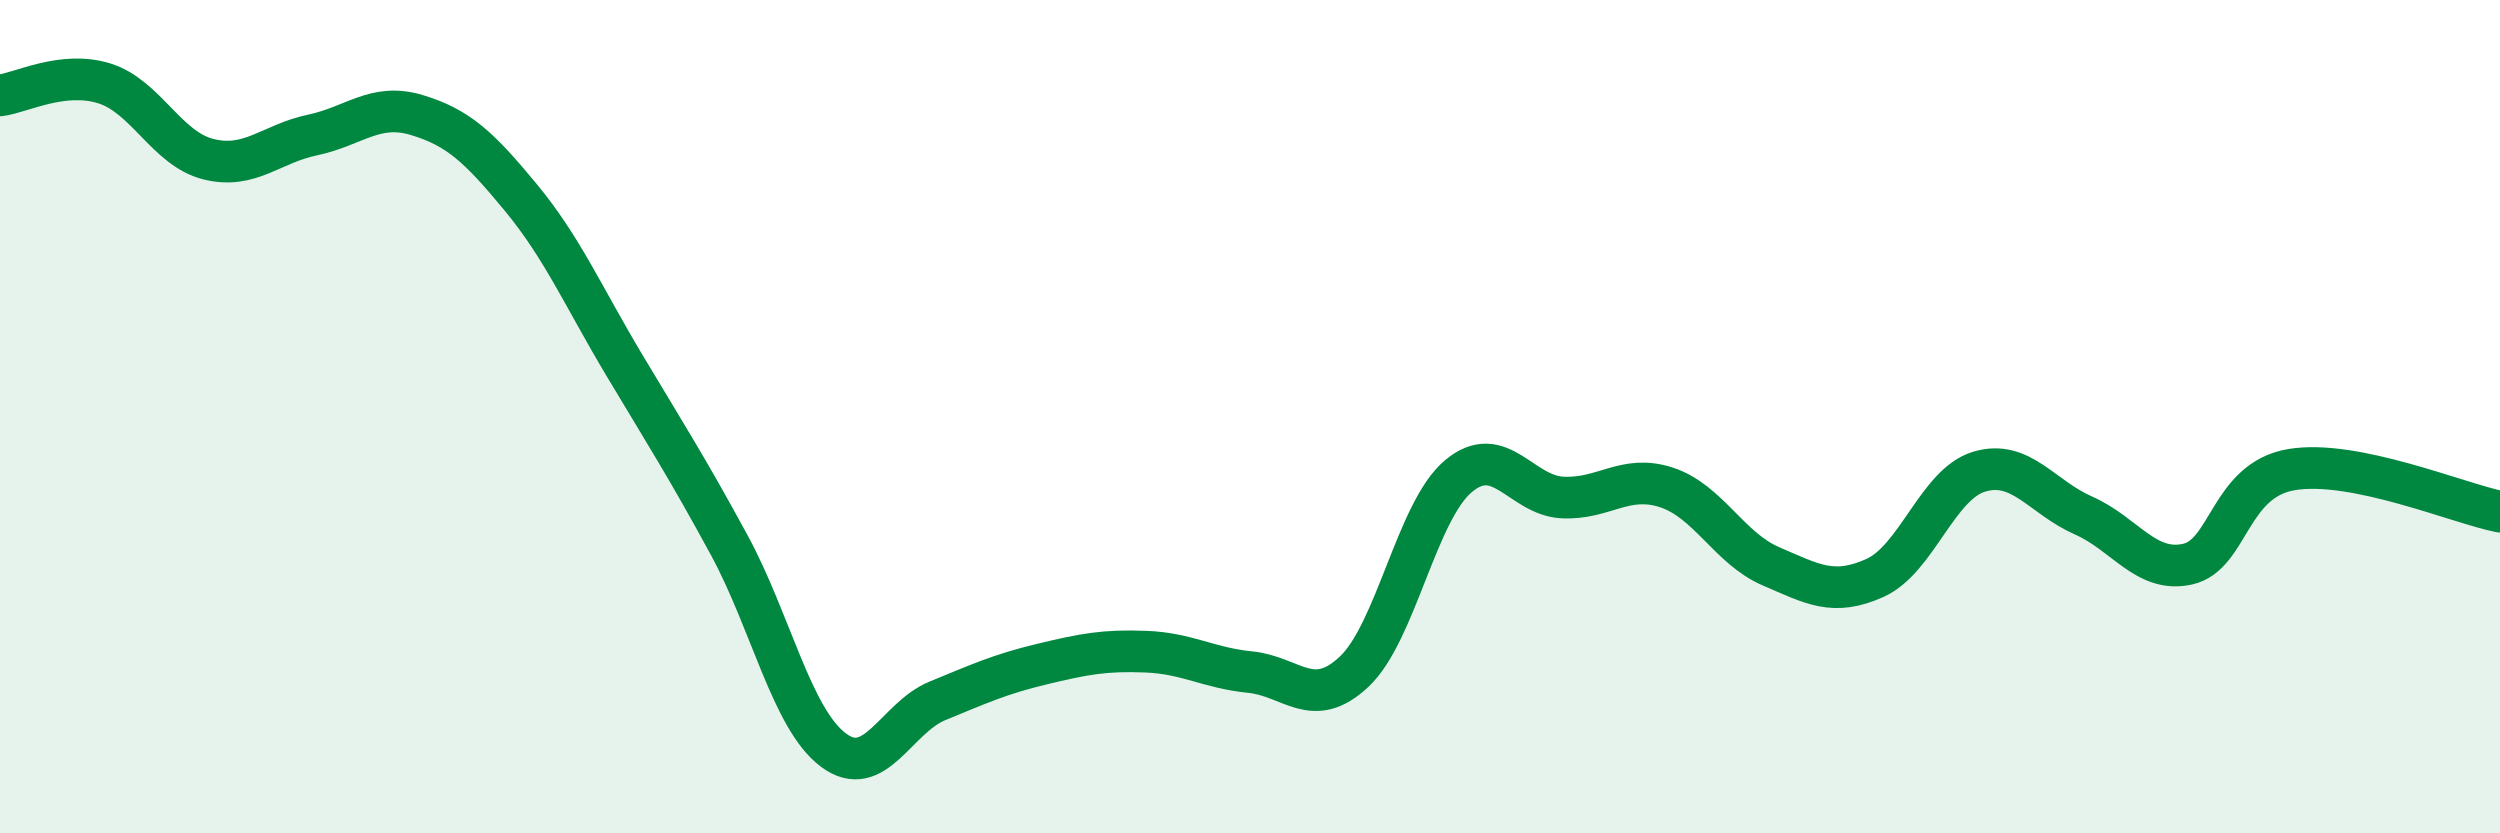
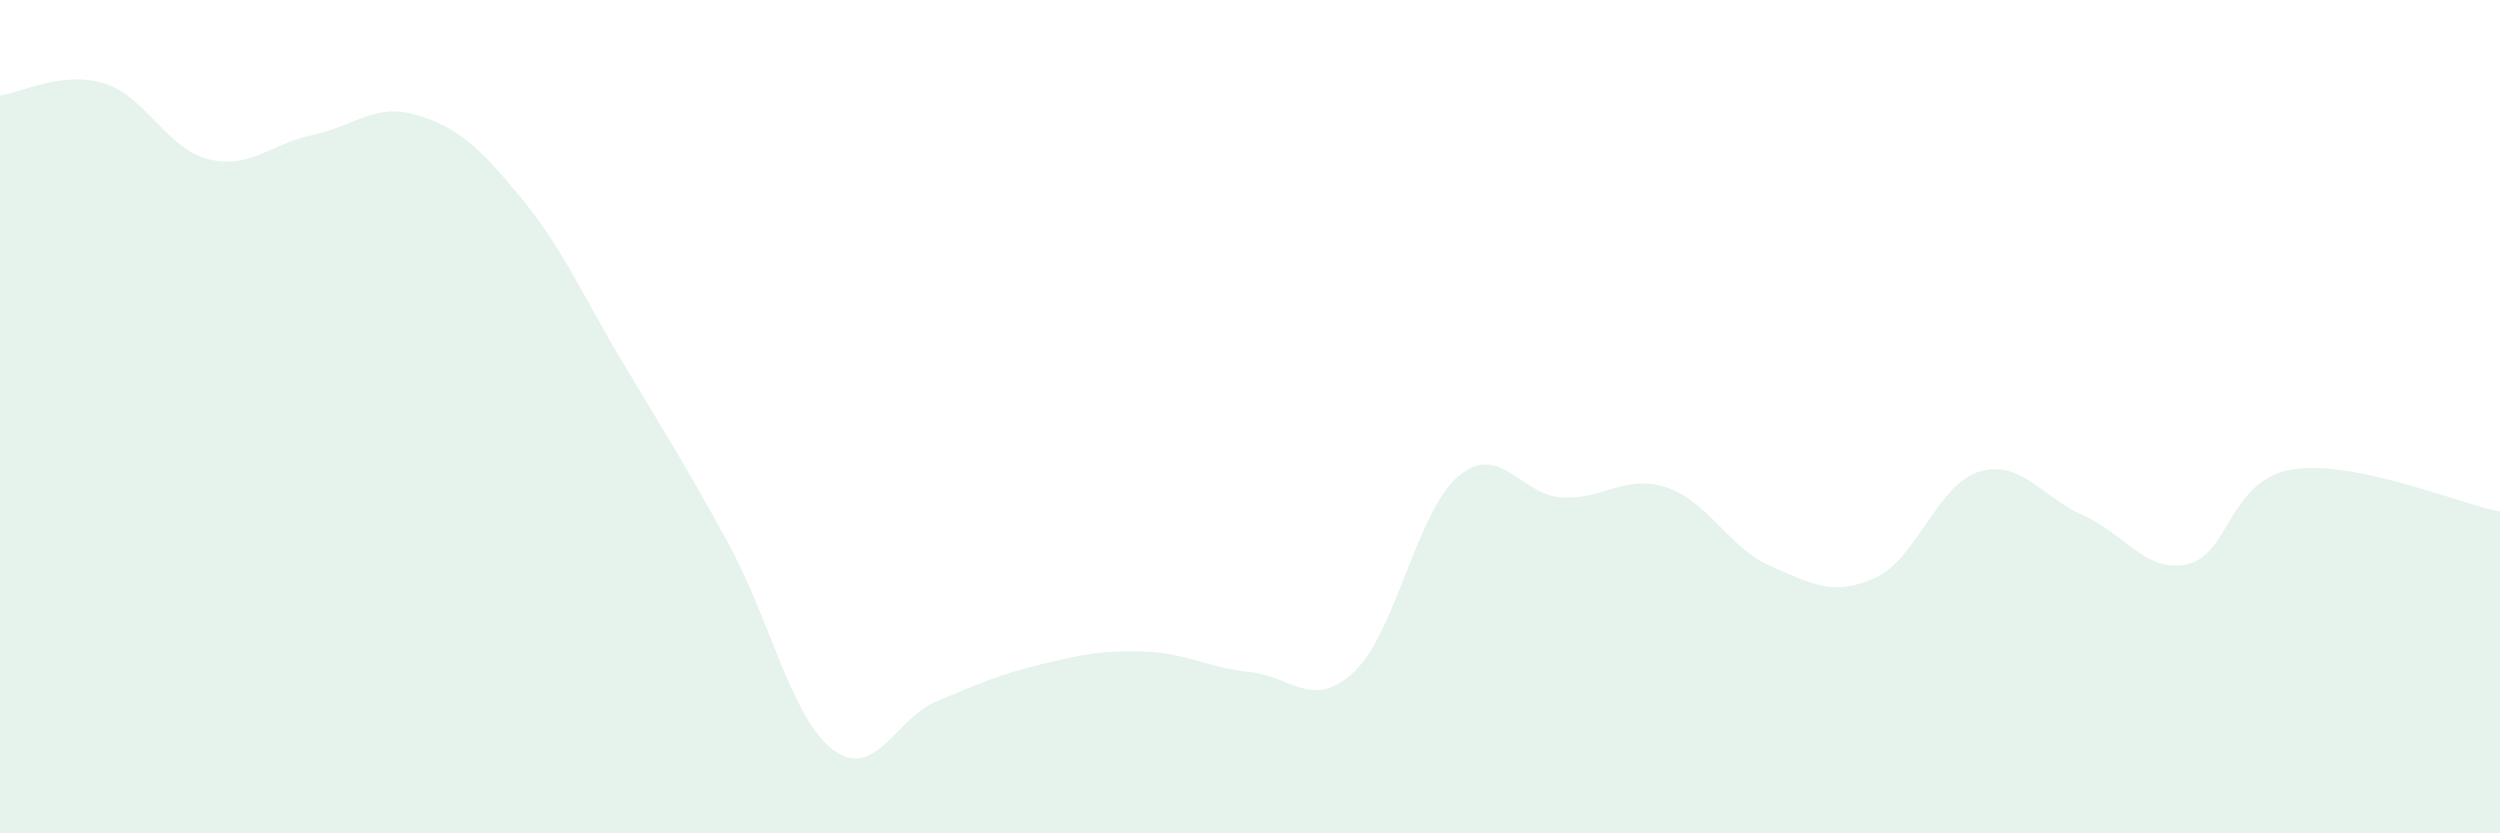
<svg xmlns="http://www.w3.org/2000/svg" width="60" height="20" viewBox="0 0 60 20">
  <path d="M 0,2.29 C 0.5,2.23 1.5,1.69 2.5,2 C 3.5,2.31 4,3.57 5,3.82 C 6,4.07 6.5,3.45 7.5,3.24 C 8.5,3.03 9,2.46 10,2.76 C 11,3.06 11.5,3.53 12.5,4.74 C 13.5,5.95 14,7.12 15,8.79 C 16,10.46 16.5,11.24 17.5,13.08 C 18.5,14.92 19,17.25 20,18 C 21,18.75 21.5,17.23 22.5,16.82 C 23.5,16.41 24,16.18 25,15.94 C 26,15.7 26.5,15.6 27.5,15.64 C 28.5,15.68 29,16.03 30,16.13 C 31,16.23 31.5,17.06 32.5,16.12 C 33.5,15.18 34,12.27 35,11.43 C 36,10.59 36.5,11.89 37.5,11.94 C 38.5,11.99 39,11.37 40,11.7 C 41,12.03 41.5,13.16 42.5,13.59 C 43.5,14.02 44,14.32 45,13.87 C 46,13.42 46.5,11.62 47.5,11.32 C 48.5,11.02 49,11.93 50,12.37 C 51,12.81 51.5,13.76 52.5,13.54 C 53.5,13.32 53.5,11.52 55,11.27 C 56.5,11.02 59,12.08 60,12.28L60 20L0 20Z" fill="#008740" opacity="0.1" stroke-linecap="round" stroke-linejoin="round" />
-   <path d="M 0,2.29 C 0.5,2.23 1.5,1.69 2.5,2 C 3.5,2.31 4,3.57 5,3.82 C 6,4.07 6.5,3.45 7.5,3.24 C 8.5,3.03 9,2.46 10,2.76 C 11,3.06 11.5,3.53 12.5,4.74 C 13.5,5.95 14,7.12 15,8.79 C 16,10.46 16.5,11.24 17.5,13.08 C 18.5,14.92 19,17.25 20,18 C 21,18.75 21.5,17.23 22.5,16.82 C 23.5,16.41 24,16.18 25,15.94 C 26,15.7 26.5,15.6 27.5,15.64 C 28.5,15.68 29,16.03 30,16.13 C 31,16.23 31.5,17.06 32.5,16.12 C 33.5,15.18 34,12.27 35,11.43 C 36,10.59 36.5,11.89 37.5,11.94 C 38.5,11.99 39,11.37 40,11.7 C 41,12.03 41.5,13.16 42.5,13.59 C 43.5,14.02 44,14.32 45,13.87 C 46,13.42 46.5,11.62 47.5,11.32 C 48.5,11.02 49,11.93 50,12.37 C 51,12.81 51.5,13.76 52.5,13.54 C 53.5,13.32 53.5,11.52 55,11.27 C 56.5,11.02 59,12.08 60,12.28" stroke="#008740" stroke-width="1" fill="none" stroke-linecap="round" stroke-linejoin="round" />
</svg>